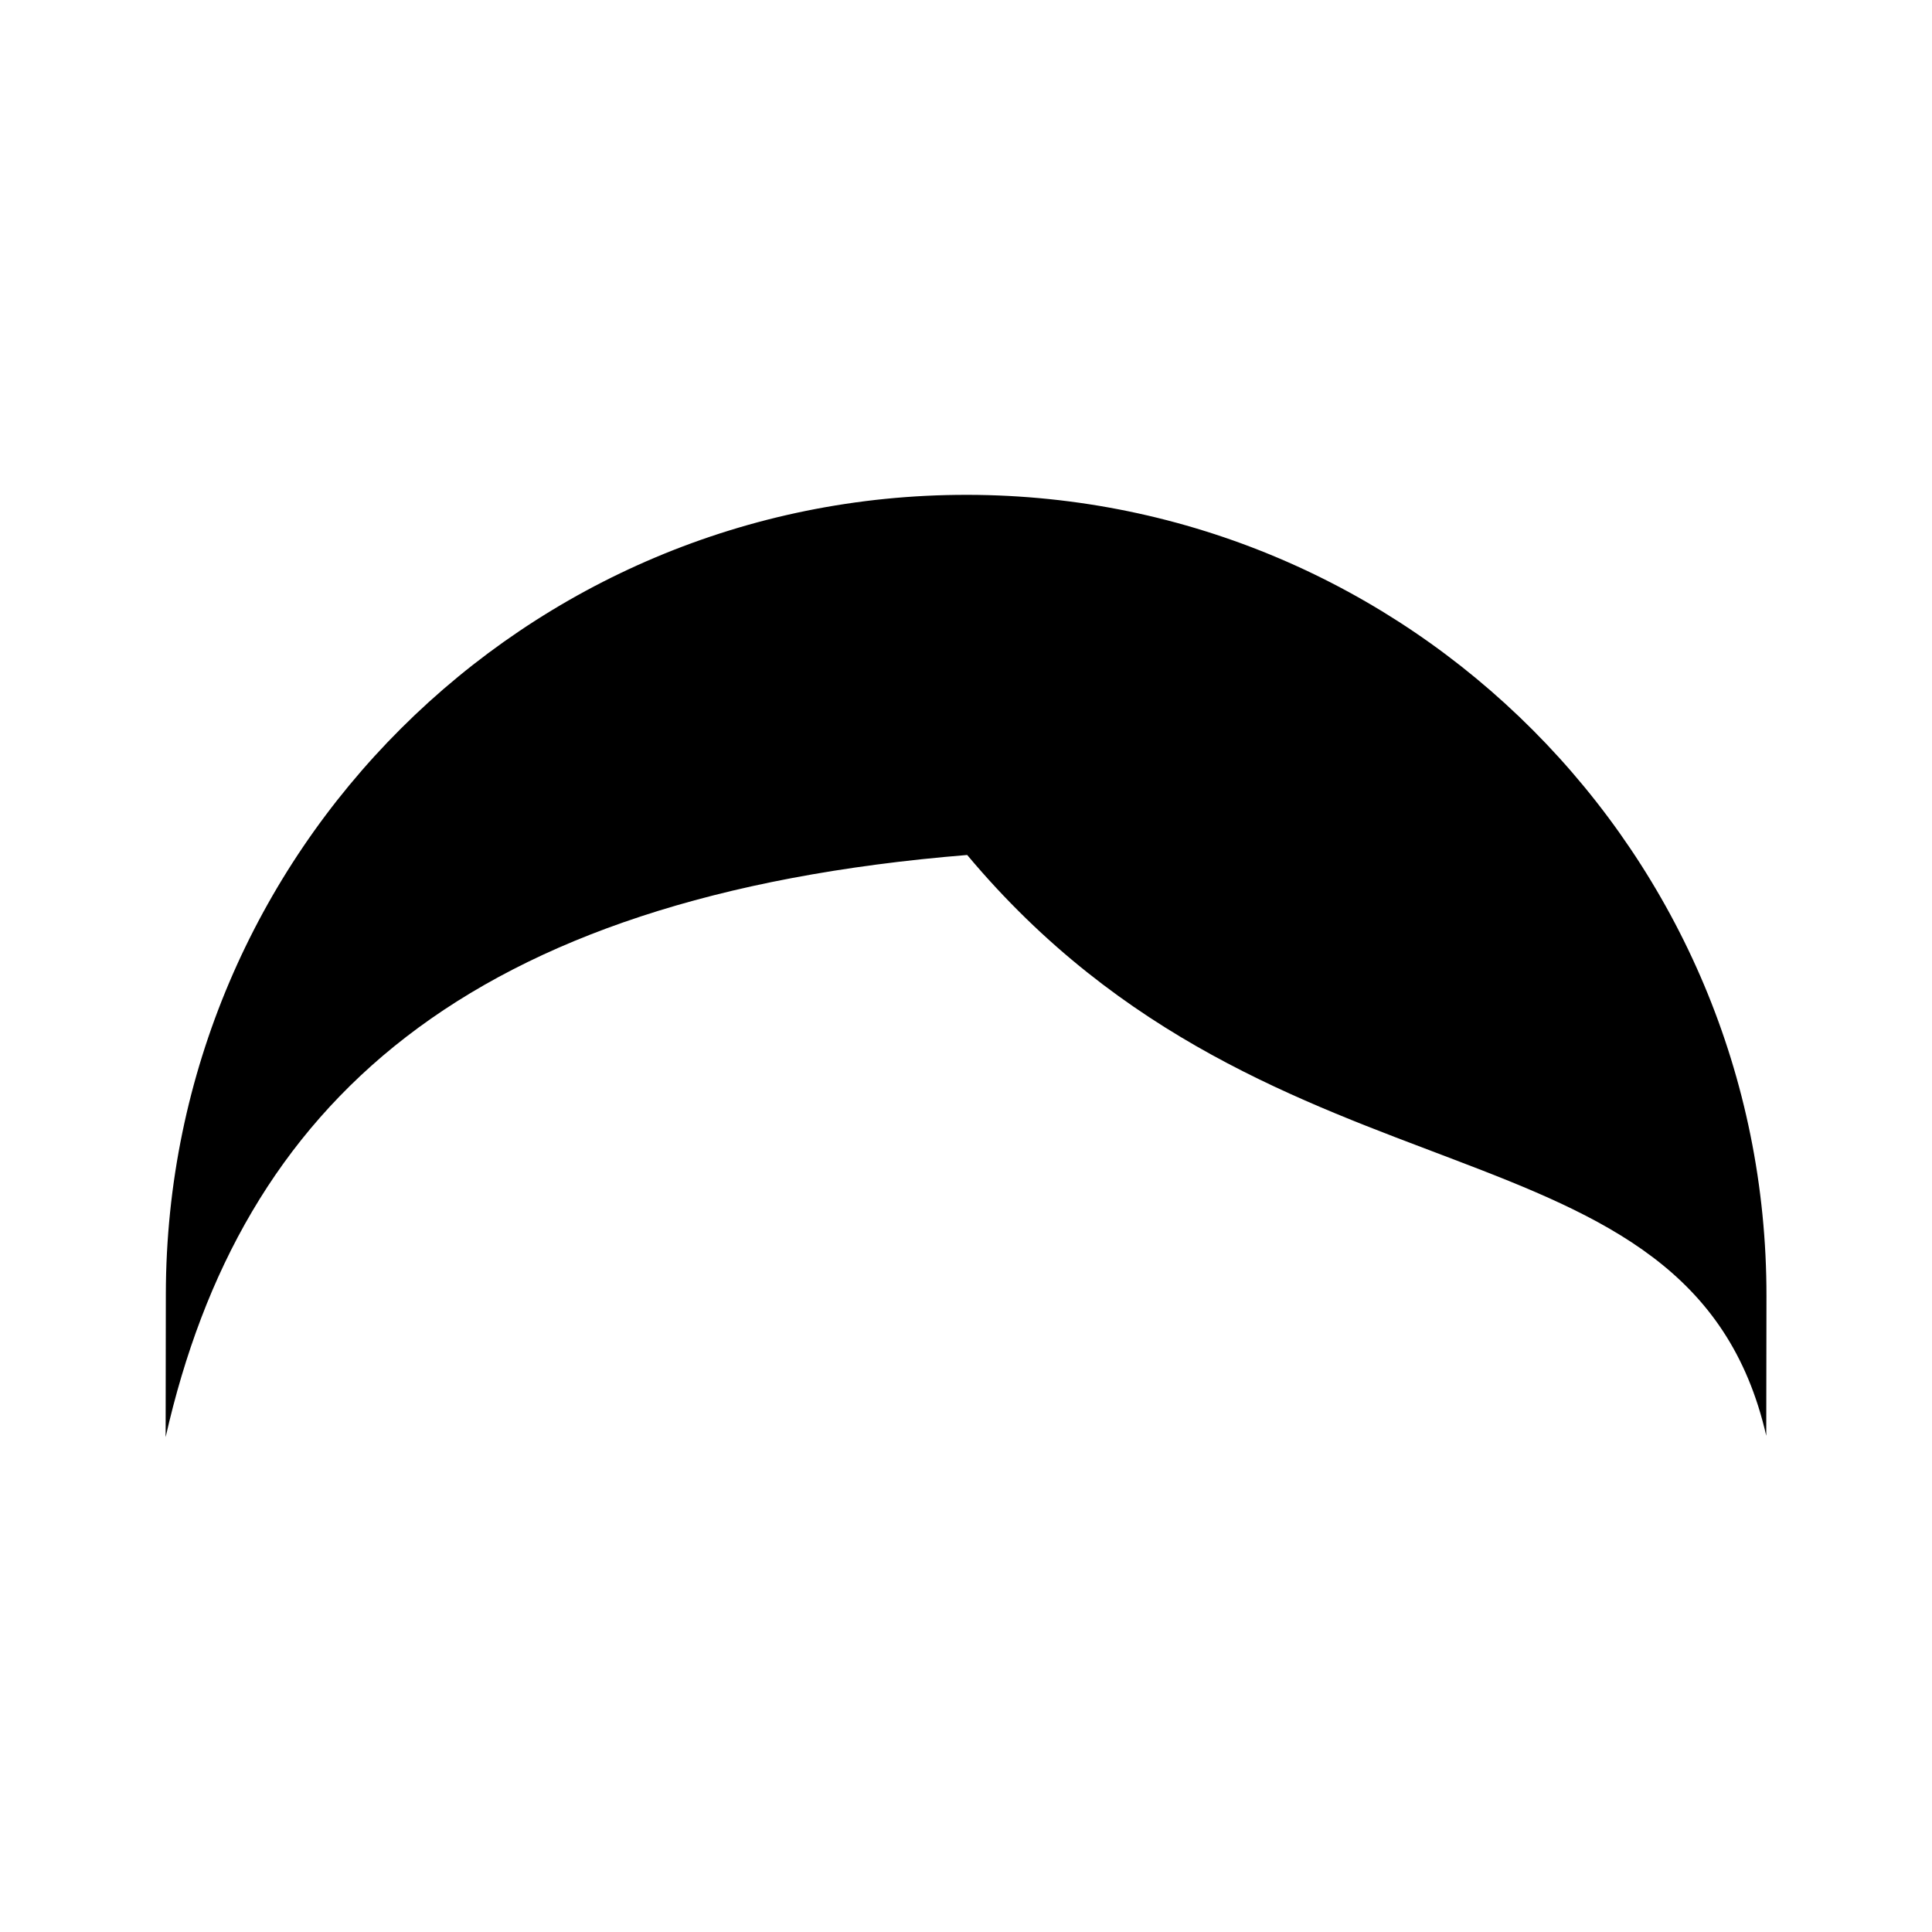
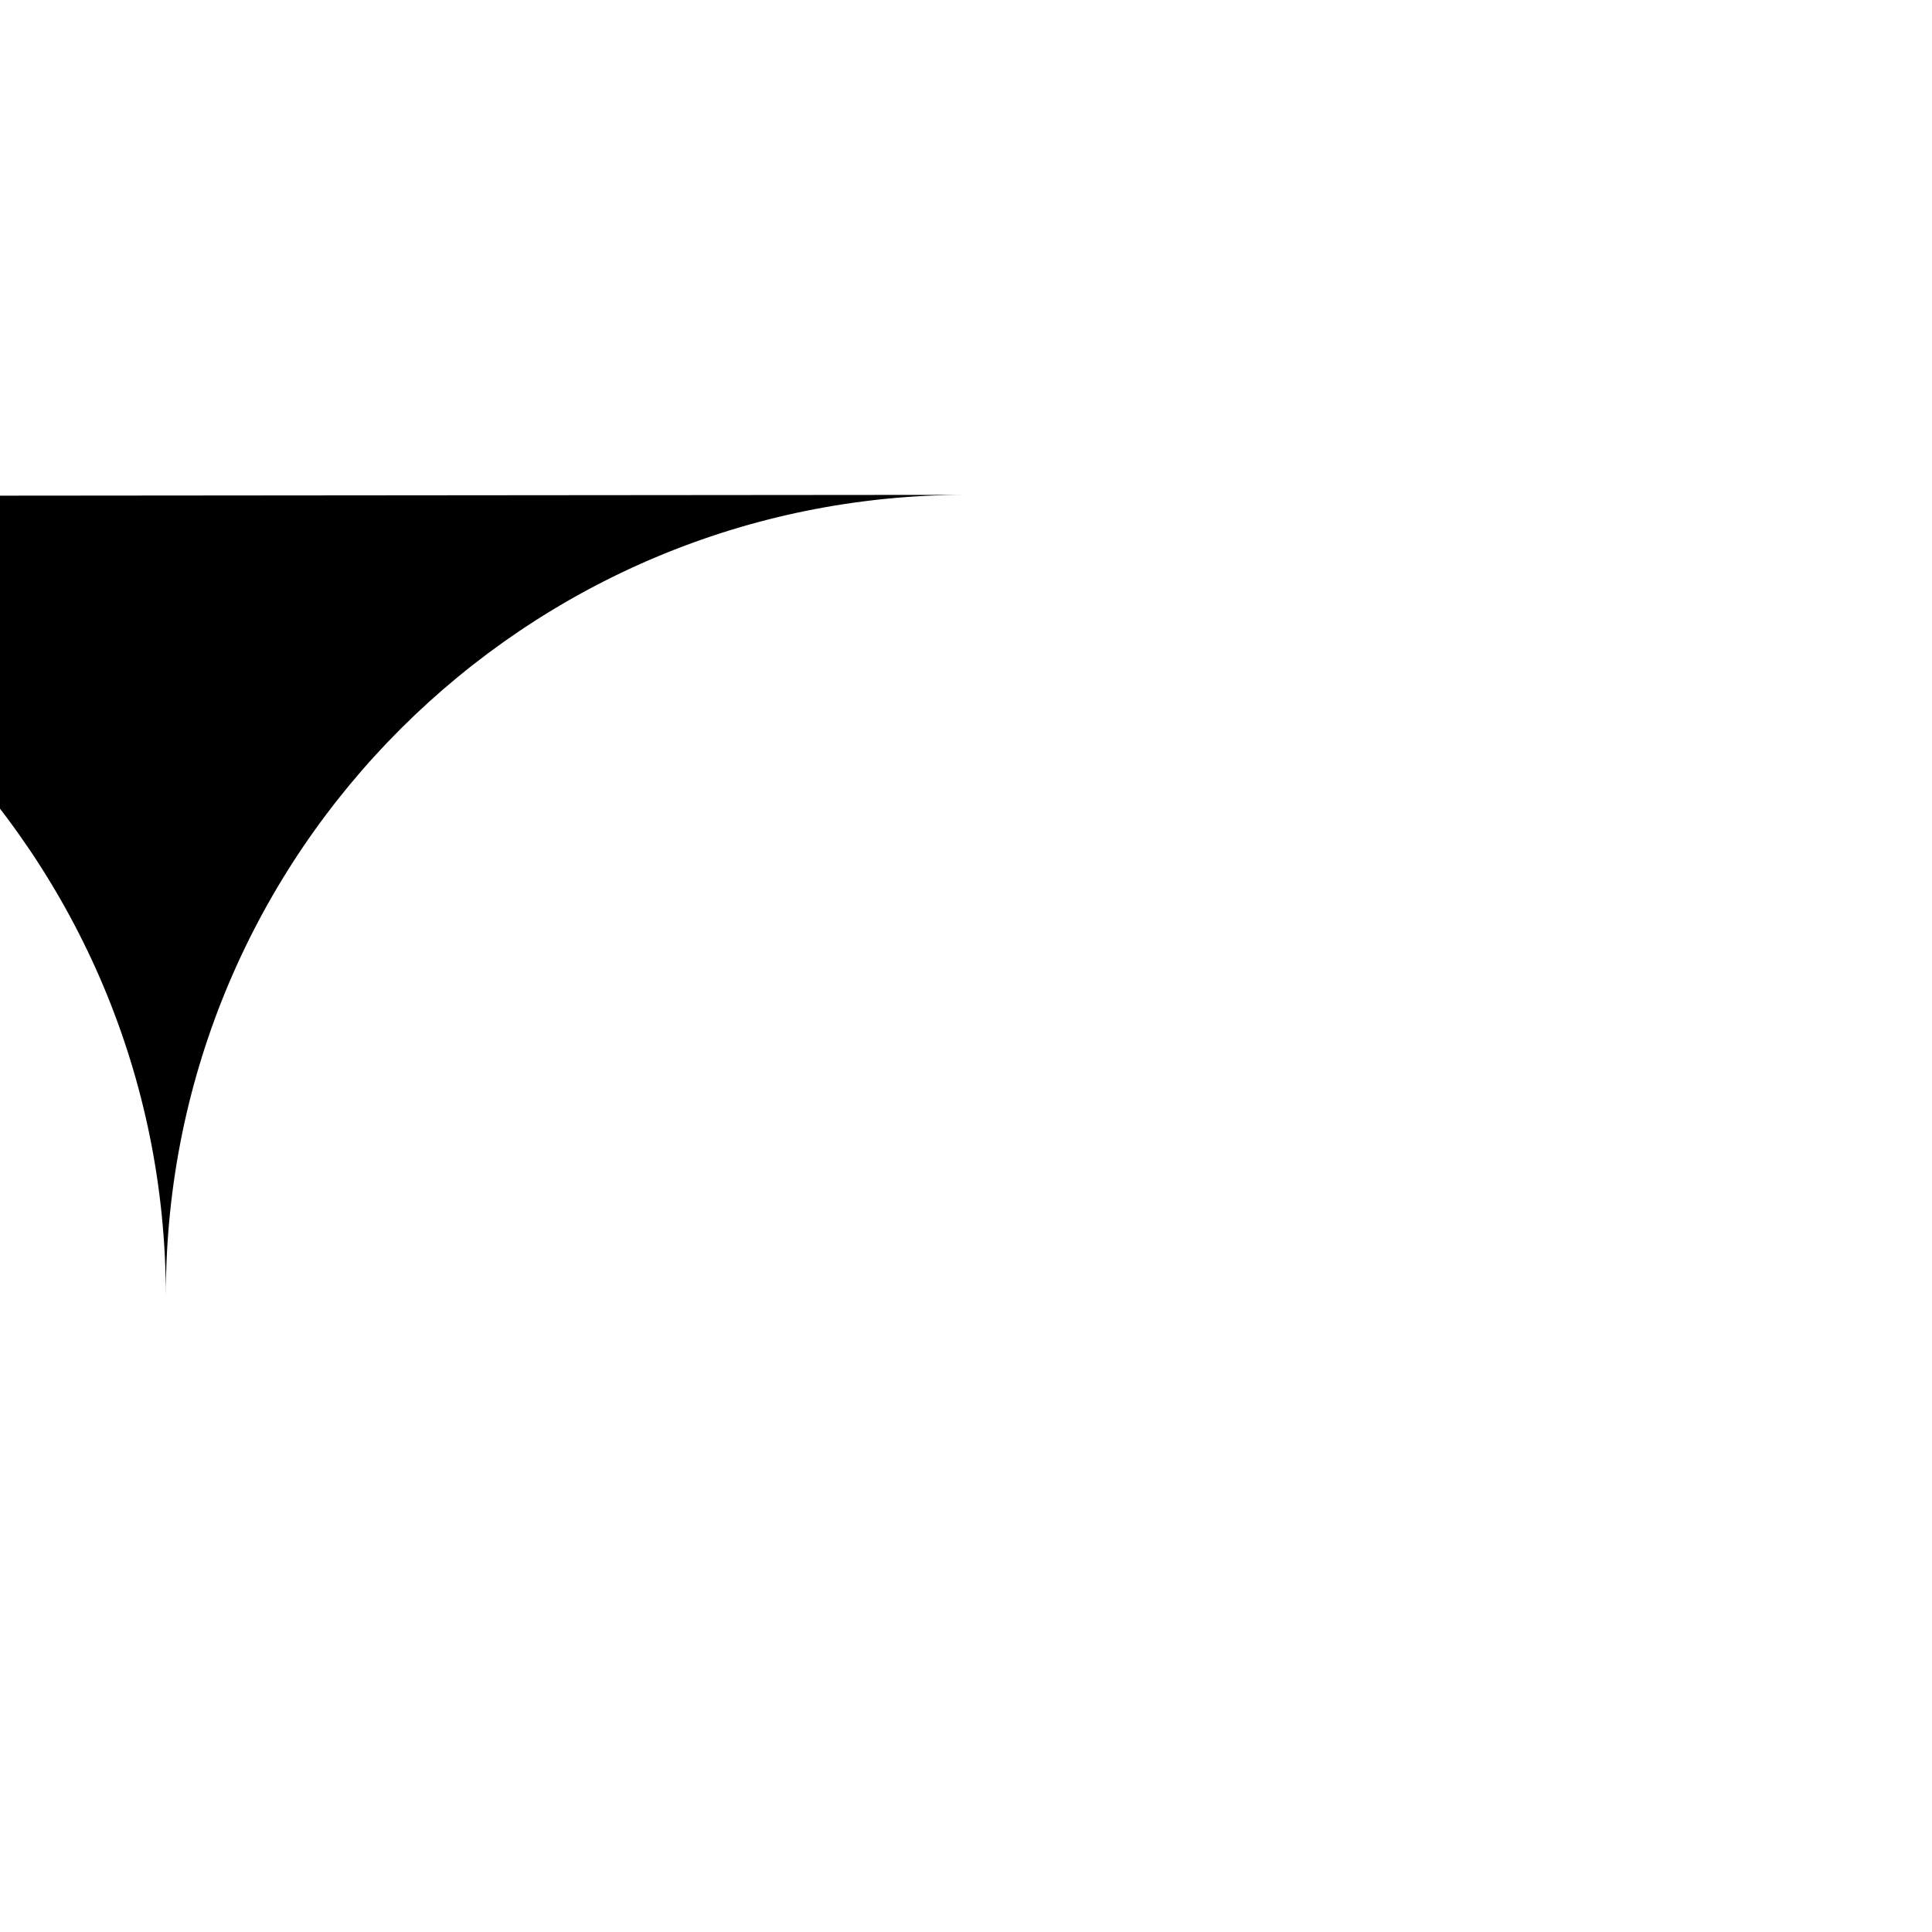
<svg xmlns="http://www.w3.org/2000/svg" fill="#000000" width="800px" height="800px" version="1.1" viewBox="144 144 512 512">
-   <path d="m400.34 275.14c-117.14-0.168-212.22 94.652-212.39 211.79l-0.055 37.918c19.938-88.117 79.414-143.43 212.42-154.27 81.848 97.738 191.66 66.211 211.76 153.91l0.055-36.961c0.16-117.12-94.652-212.22-211.78-212.39z" />
+   <path d="m400.34 275.14c-117.14-0.168-212.22 94.652-212.39 211.79l-0.055 37.918l0.055-36.961c0.16-117.12-94.652-212.22-211.78-212.39z" />
</svg>